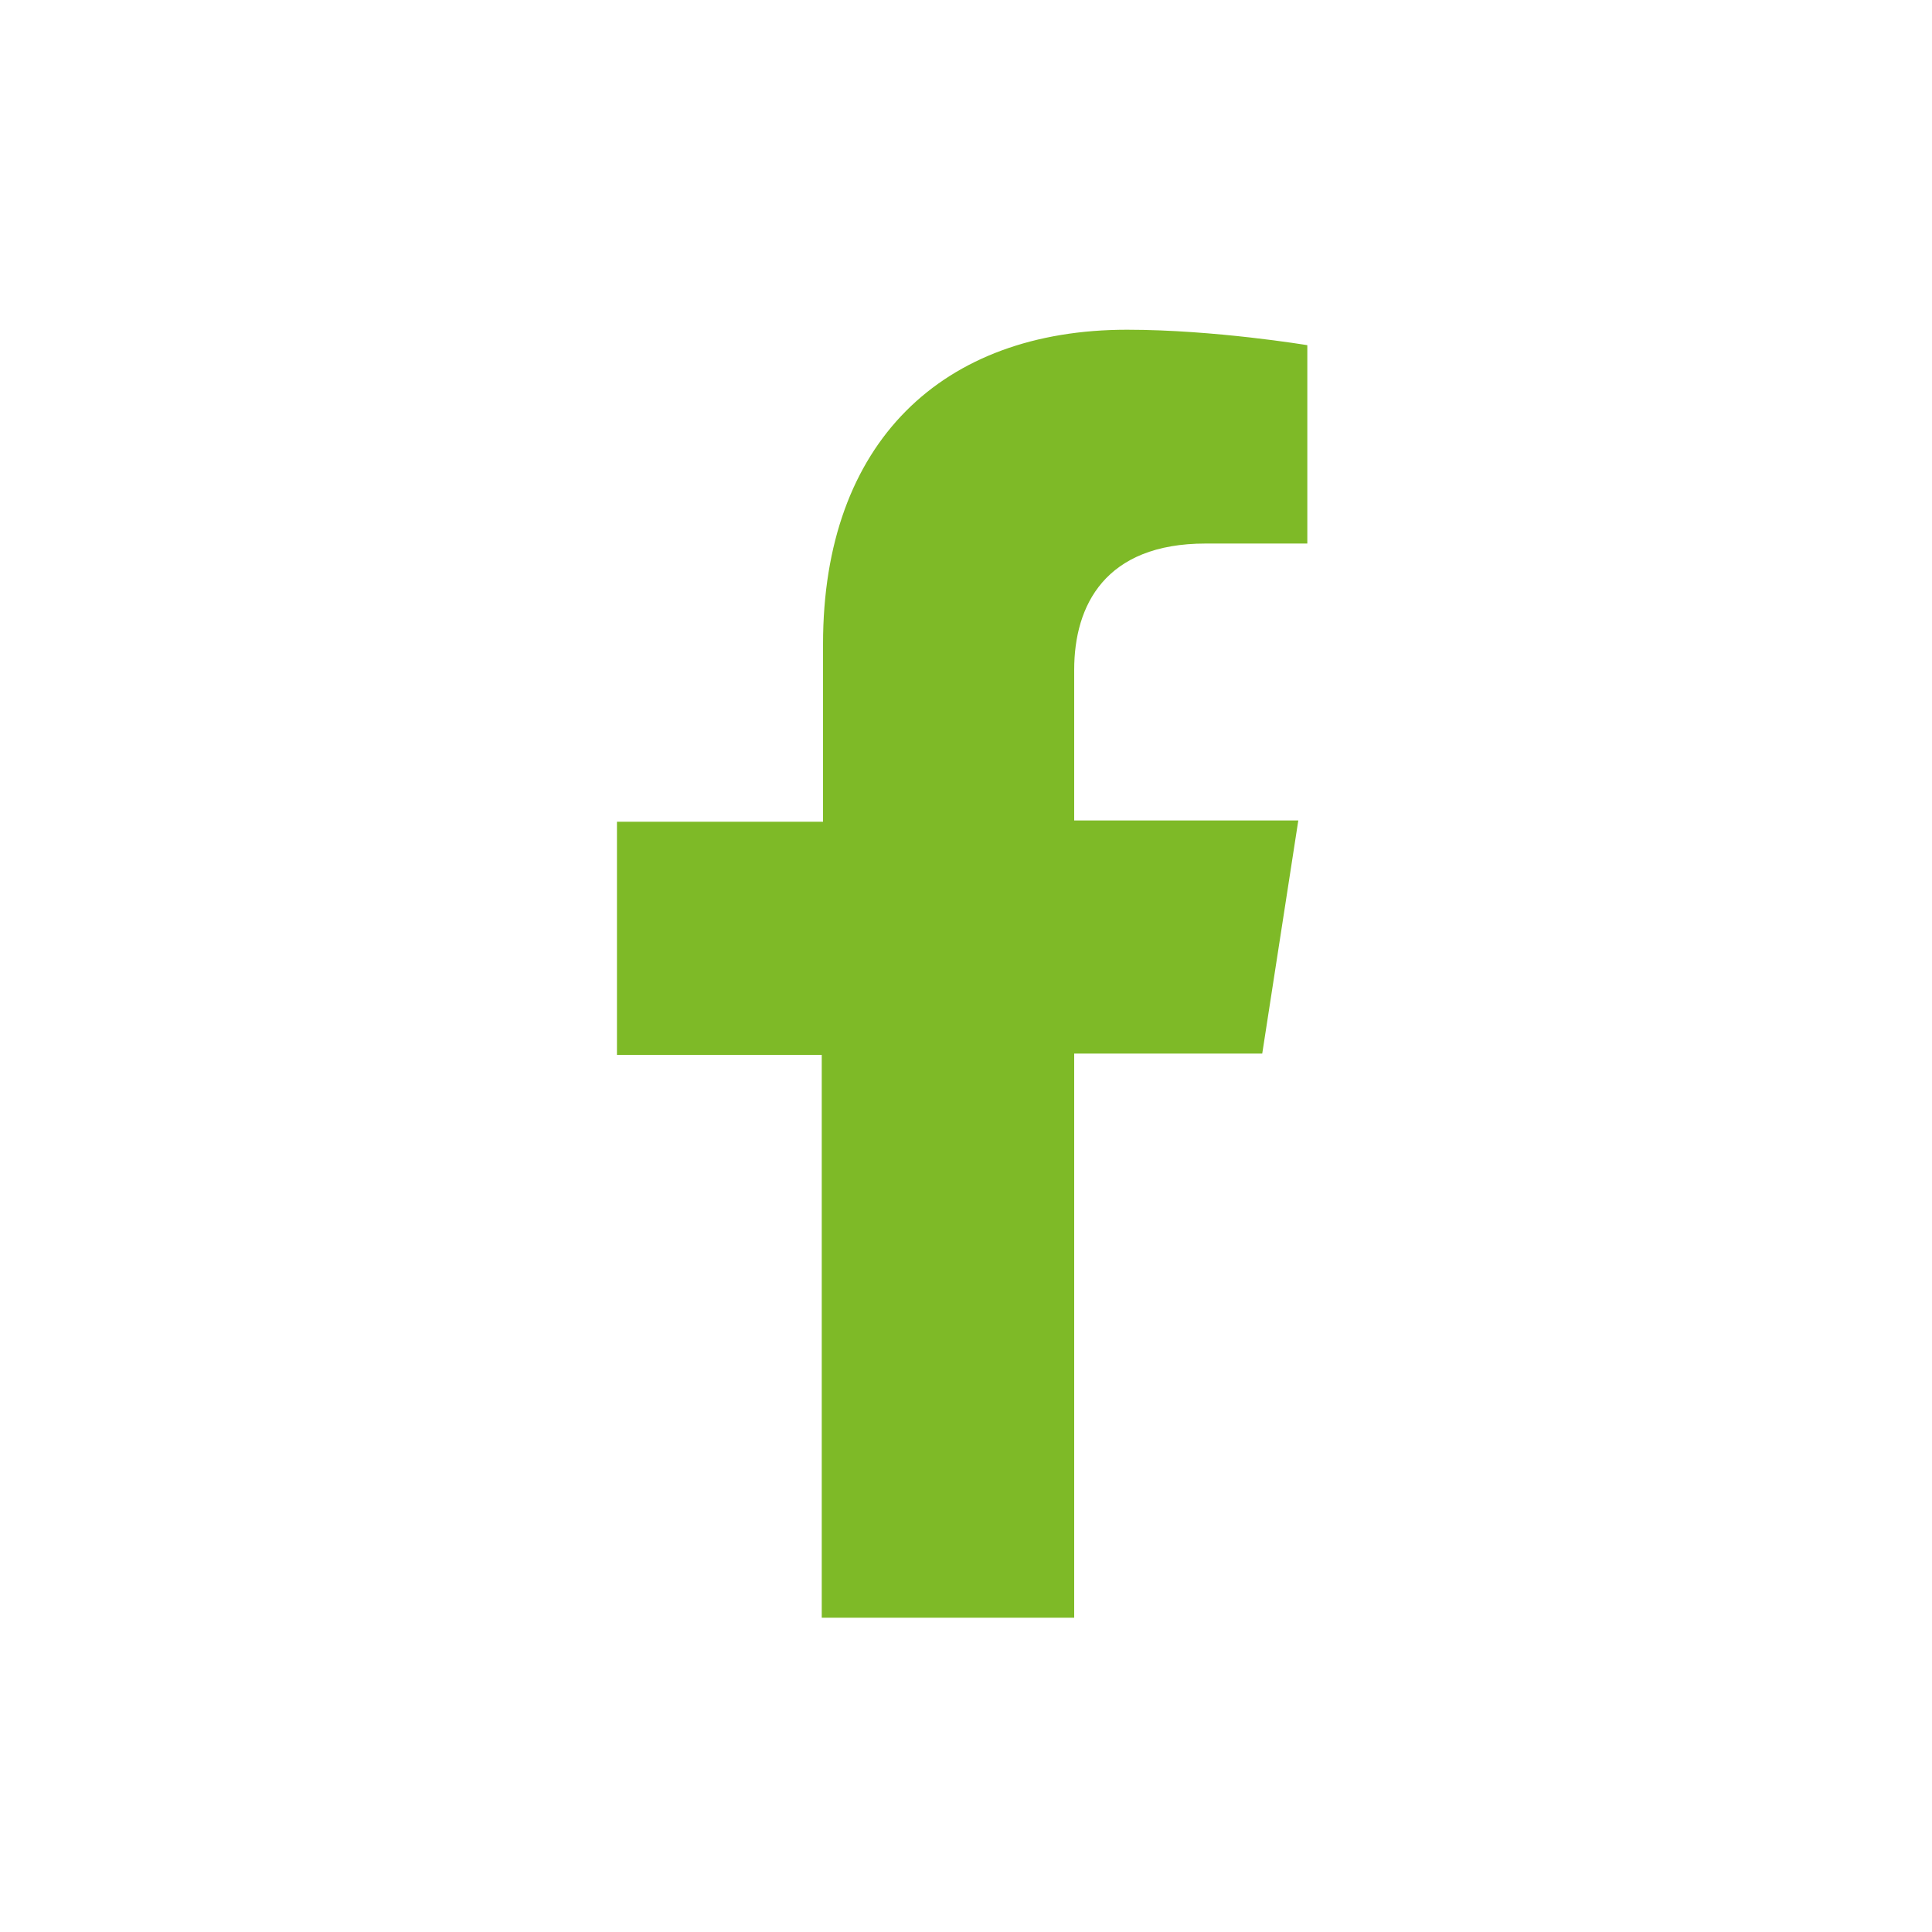
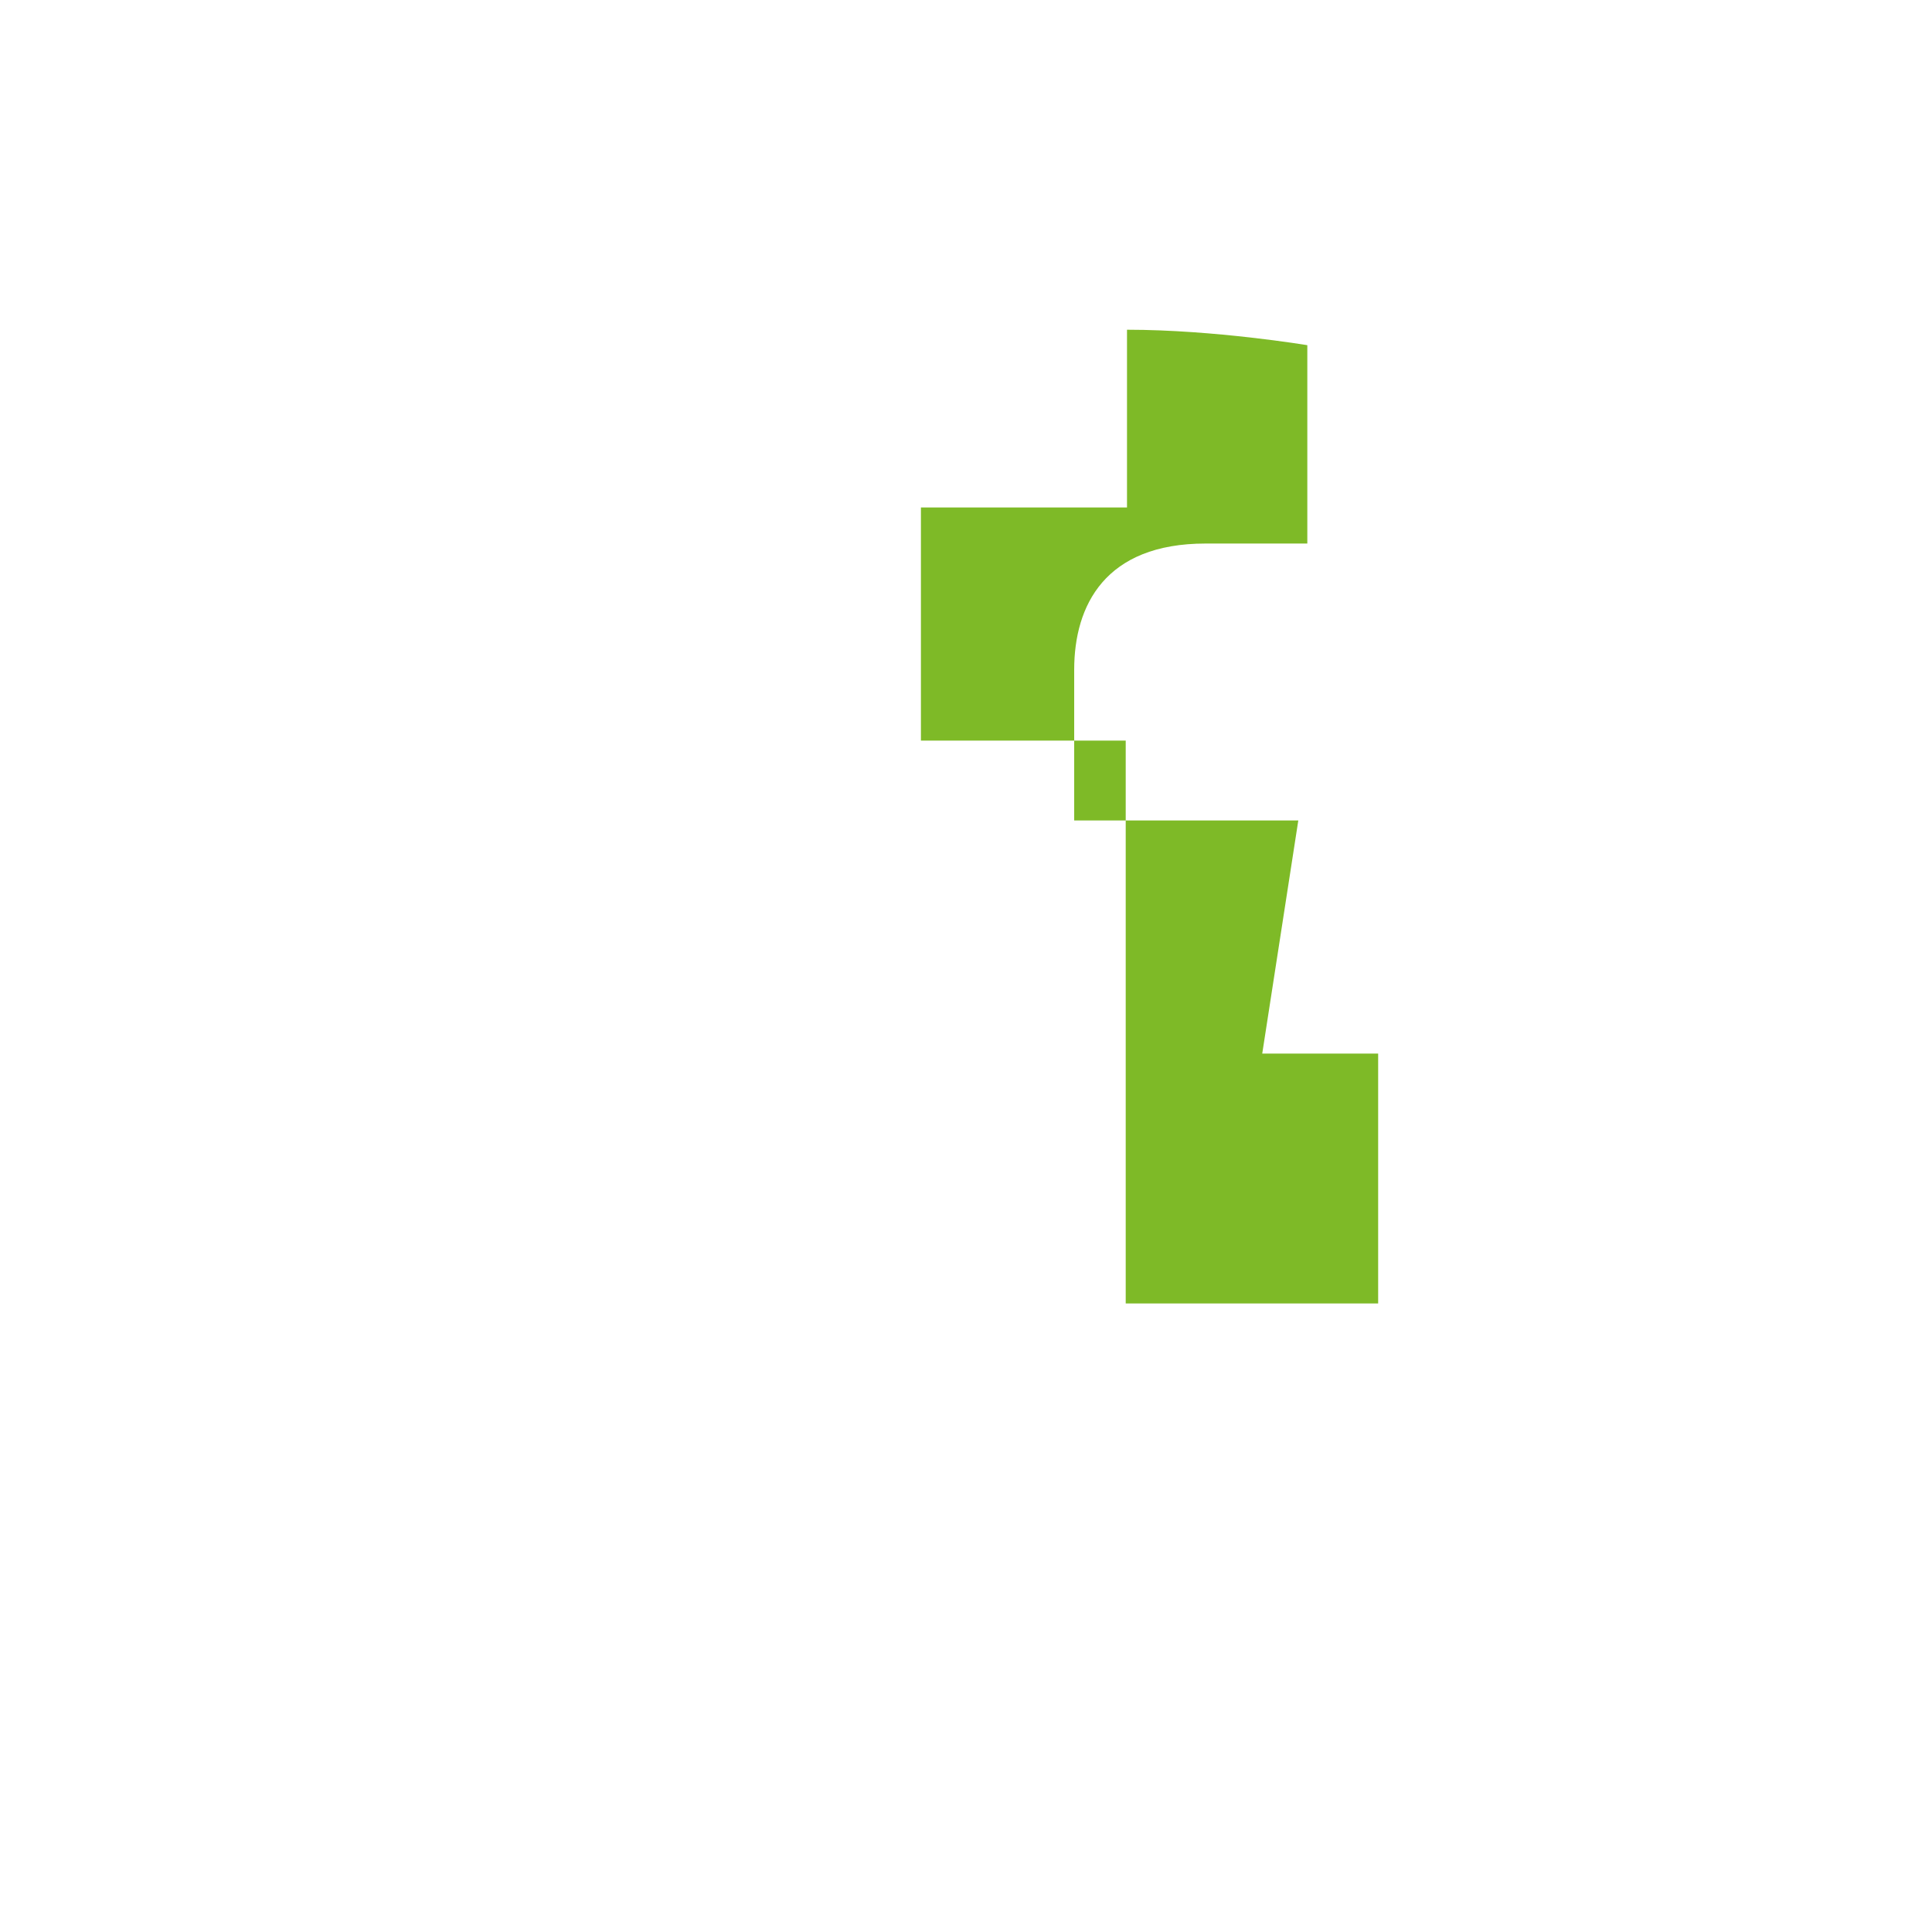
<svg xmlns="http://www.w3.org/2000/svg" version="1.1" id="Calque_1" x="0px" y="0px" viewBox="0 0 150 150" style="enable-background:new 0 0 150 150;" xml:space="preserve">
  <style type="text/css">
	.st0{fill:#7EBA27;}
</style>
-   <path class="st0" d="M98,81.8l2.8-18.1H83.4V52c0-5,2.4-9.8,10.2-9.8h7.9V26.8c0,0-7.2-1.2-14-1.2c-14.3,0-23.6,8.7-23.6,24.4v13.8  h-16v18.1h15.9v43.7h19.6V81.8H98z" />
+   <path class="st0" d="M98,81.8l2.8-18.1H83.4V52c0-5,2.4-9.8,10.2-9.8h7.9V26.8c0,0-7.2-1.2-14-1.2v13.8  h-16v18.1h15.9v43.7h19.6V81.8H98z" />
</svg>